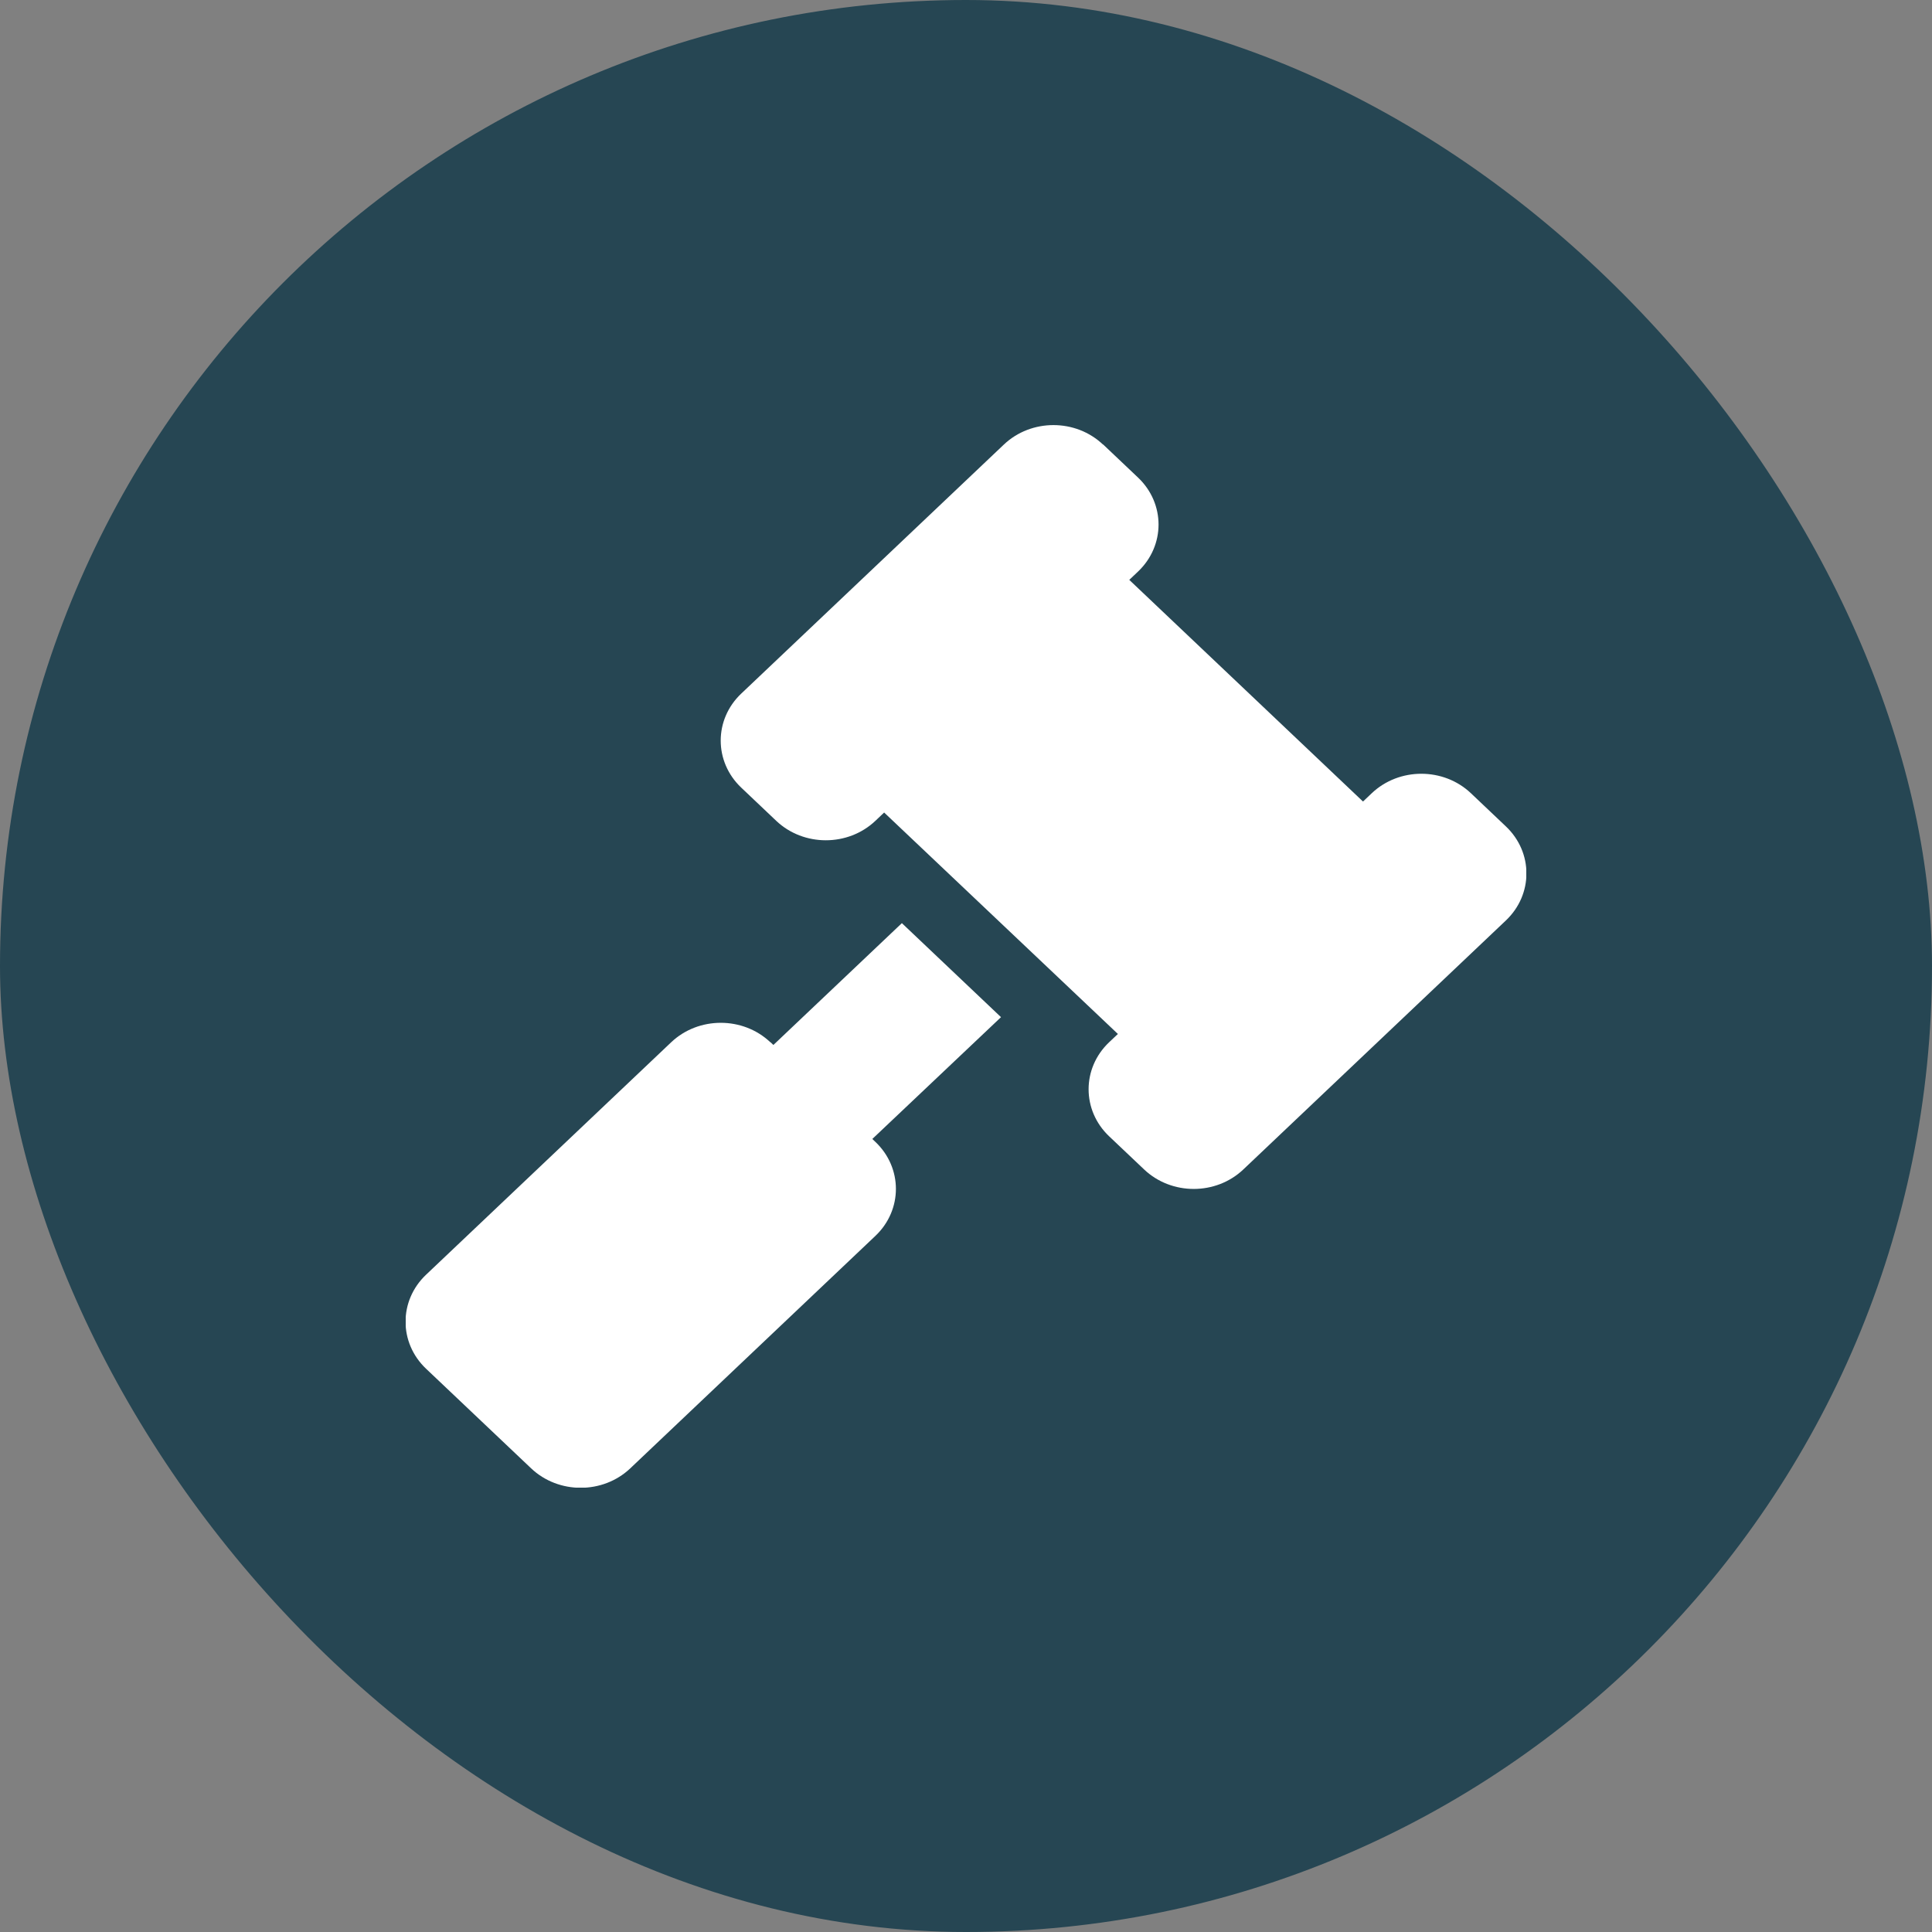
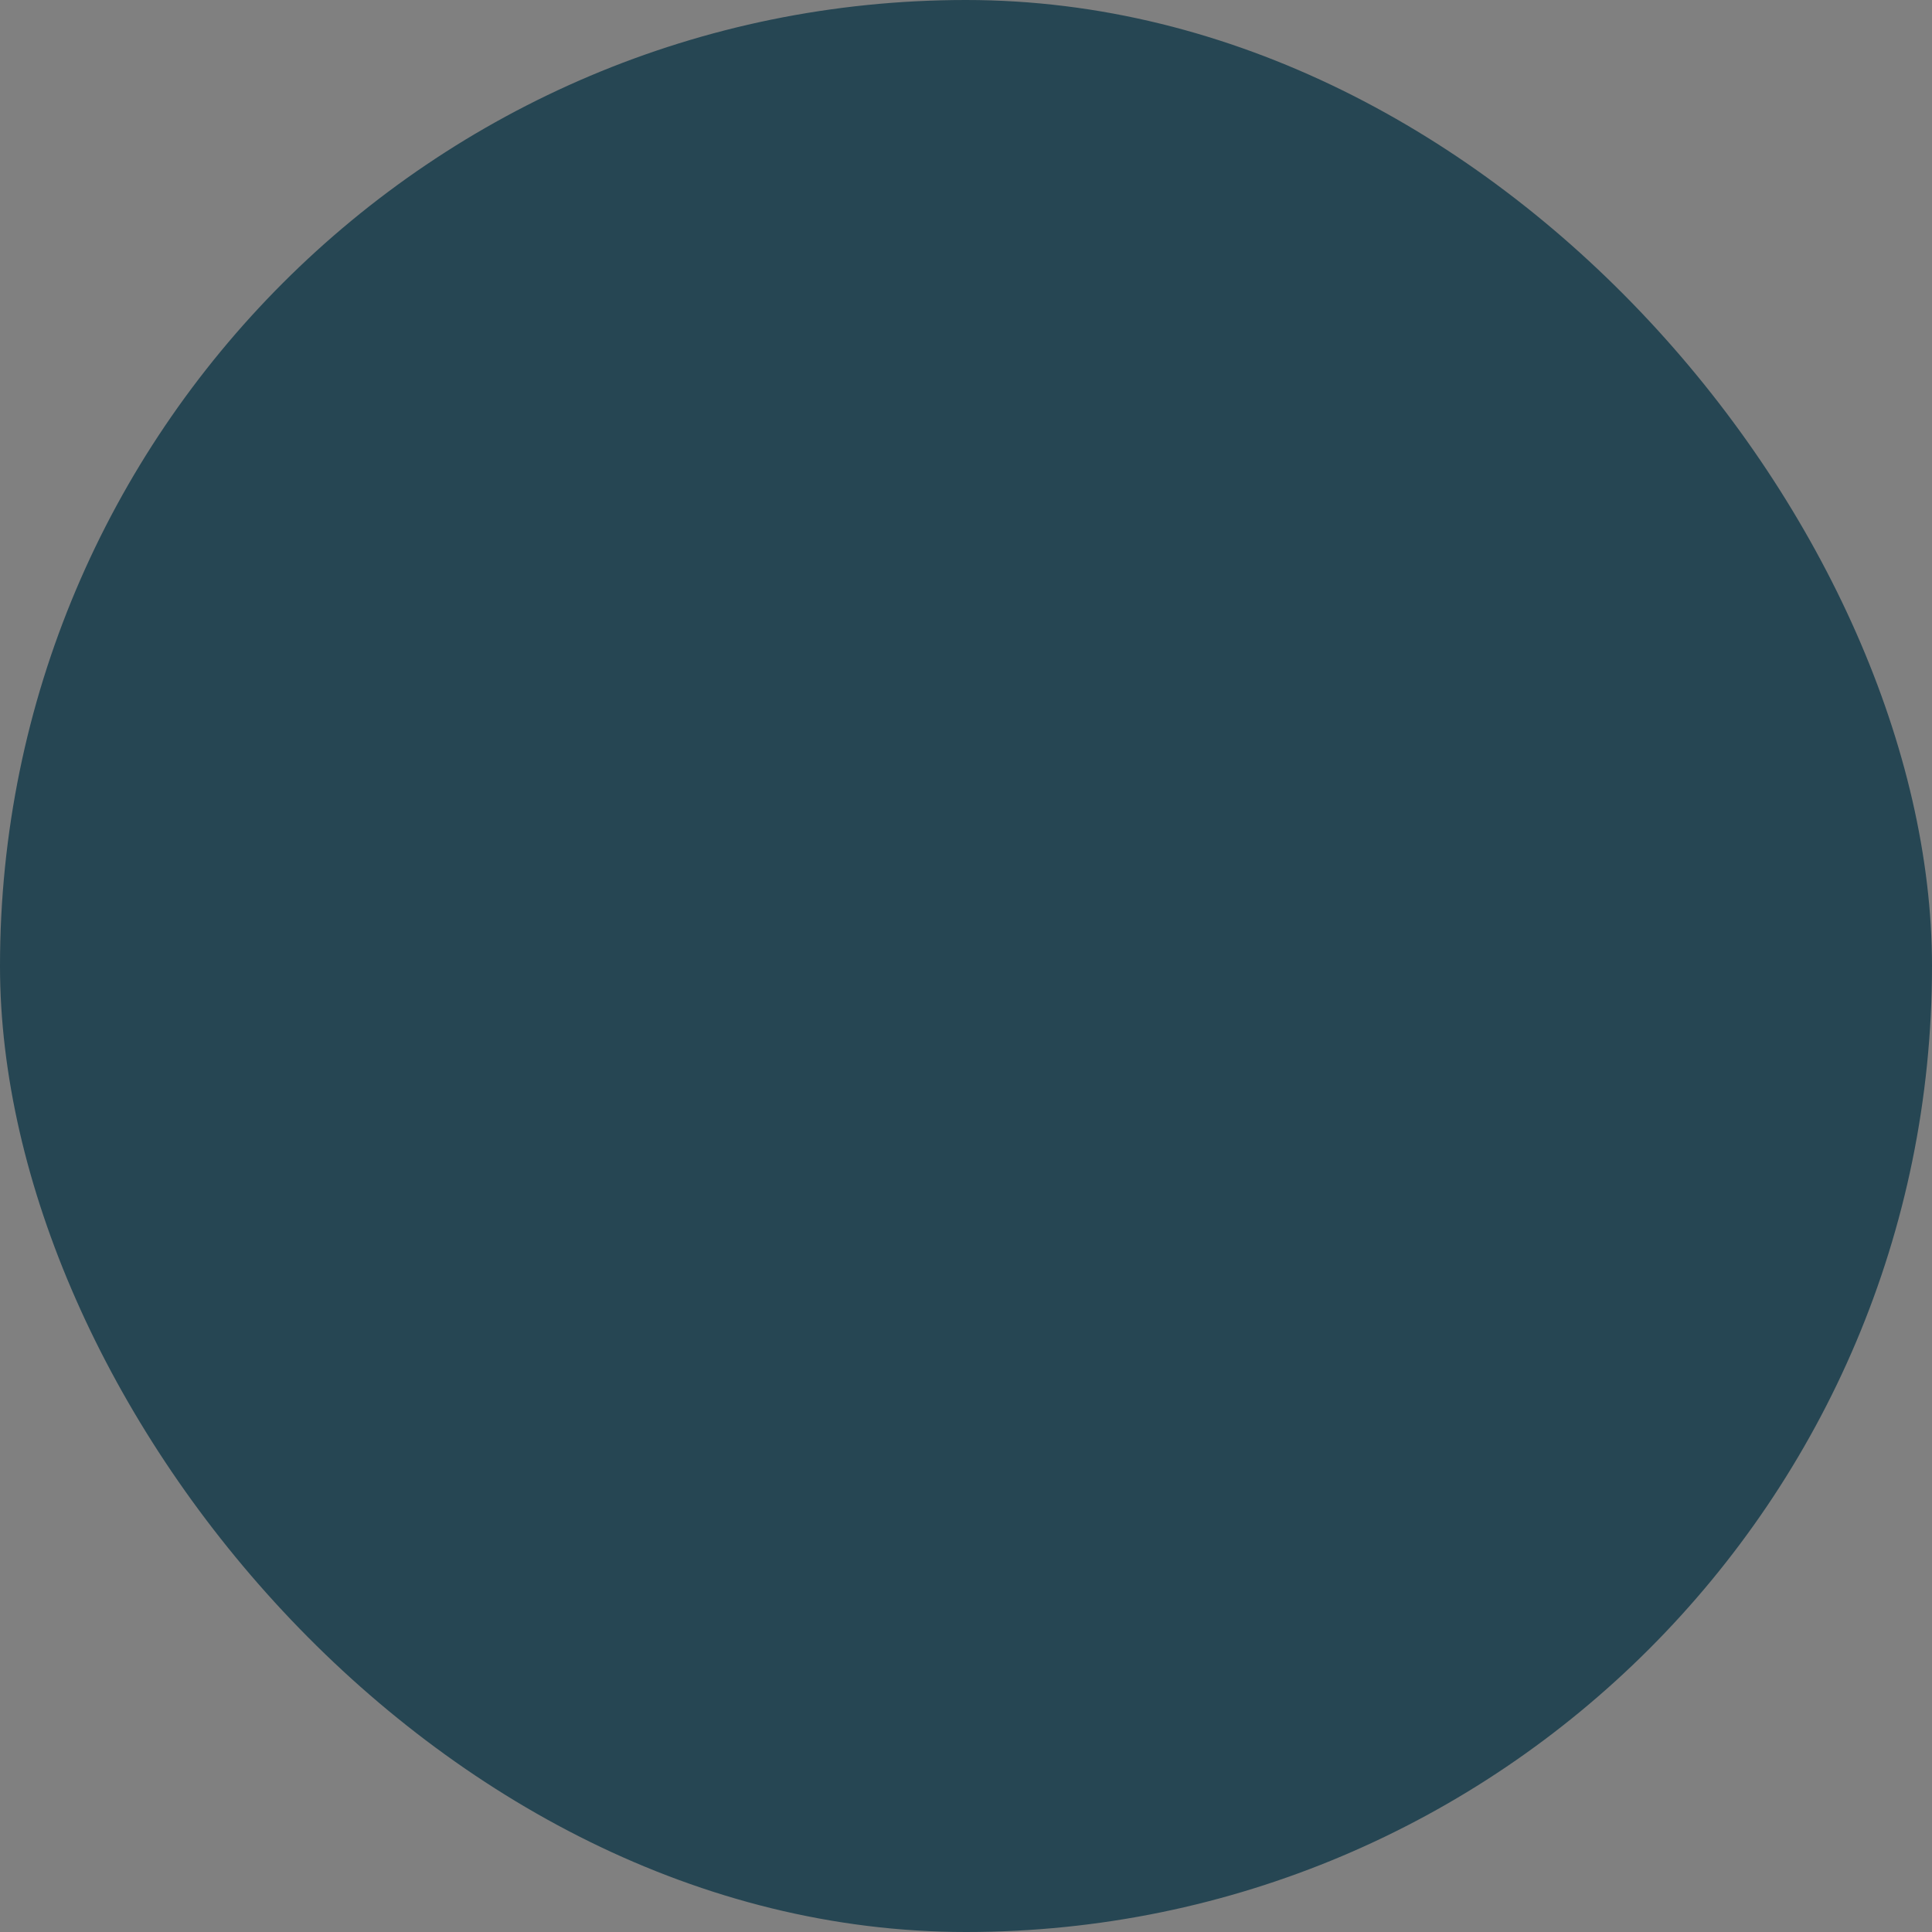
<svg xmlns="http://www.w3.org/2000/svg" width="100" height="100" viewBox="0 0 100 100" fill="none">
  <rect x="0" y="0" width="100" height="100" fill="#808080" stroke="none" />
  <rect width="100" height="100" rx="50" fill="#264653" />
  <g clip-path="url(#clip0_0_1)">
-     <path d="M57.091 23.01C55.675 21.667 53.376 21.667 51.96 23.01L38.366 35.901C36.95 37.243 36.95 39.424 38.366 40.767L40.178 42.486C41.594 43.828 43.894 43.828 45.31 42.486L45.763 42.056L57.862 53.518L57.408 53.947C55.992 55.29 55.992 57.471 57.408 58.814L59.221 60.532C60.637 61.875 62.937 61.875 64.353 60.532L77.946 47.642C79.362 46.299 79.362 44.118 77.946 42.776L76.134 41.057C74.718 39.714 72.418 39.714 71.002 41.057L70.549 41.487L58.451 30.014L58.904 29.584C60.32 28.241 60.32 26.061 58.904 24.718L57.091 22.999V23.01ZM39.873 53.947C38.457 52.605 36.157 52.605 34.741 53.947L22.053 65.979C20.637 67.322 20.637 69.502 22.053 70.845L27.491 76.001C28.907 77.344 31.207 77.344 32.623 76.001L45.31 63.97C46.726 62.627 46.726 60.447 45.31 59.104L45.151 58.953L51.812 52.648L46.681 47.782L40.031 54.087L39.873 53.937V53.947Z" fill="white" />
-   </g>
+     </g>
  <defs>
    <clipPath id="clip0_0_1">
      <rect width="58" height="55" fill="white" transform="translate(21 22)" />
    </clipPath>
  </defs>
</svg>